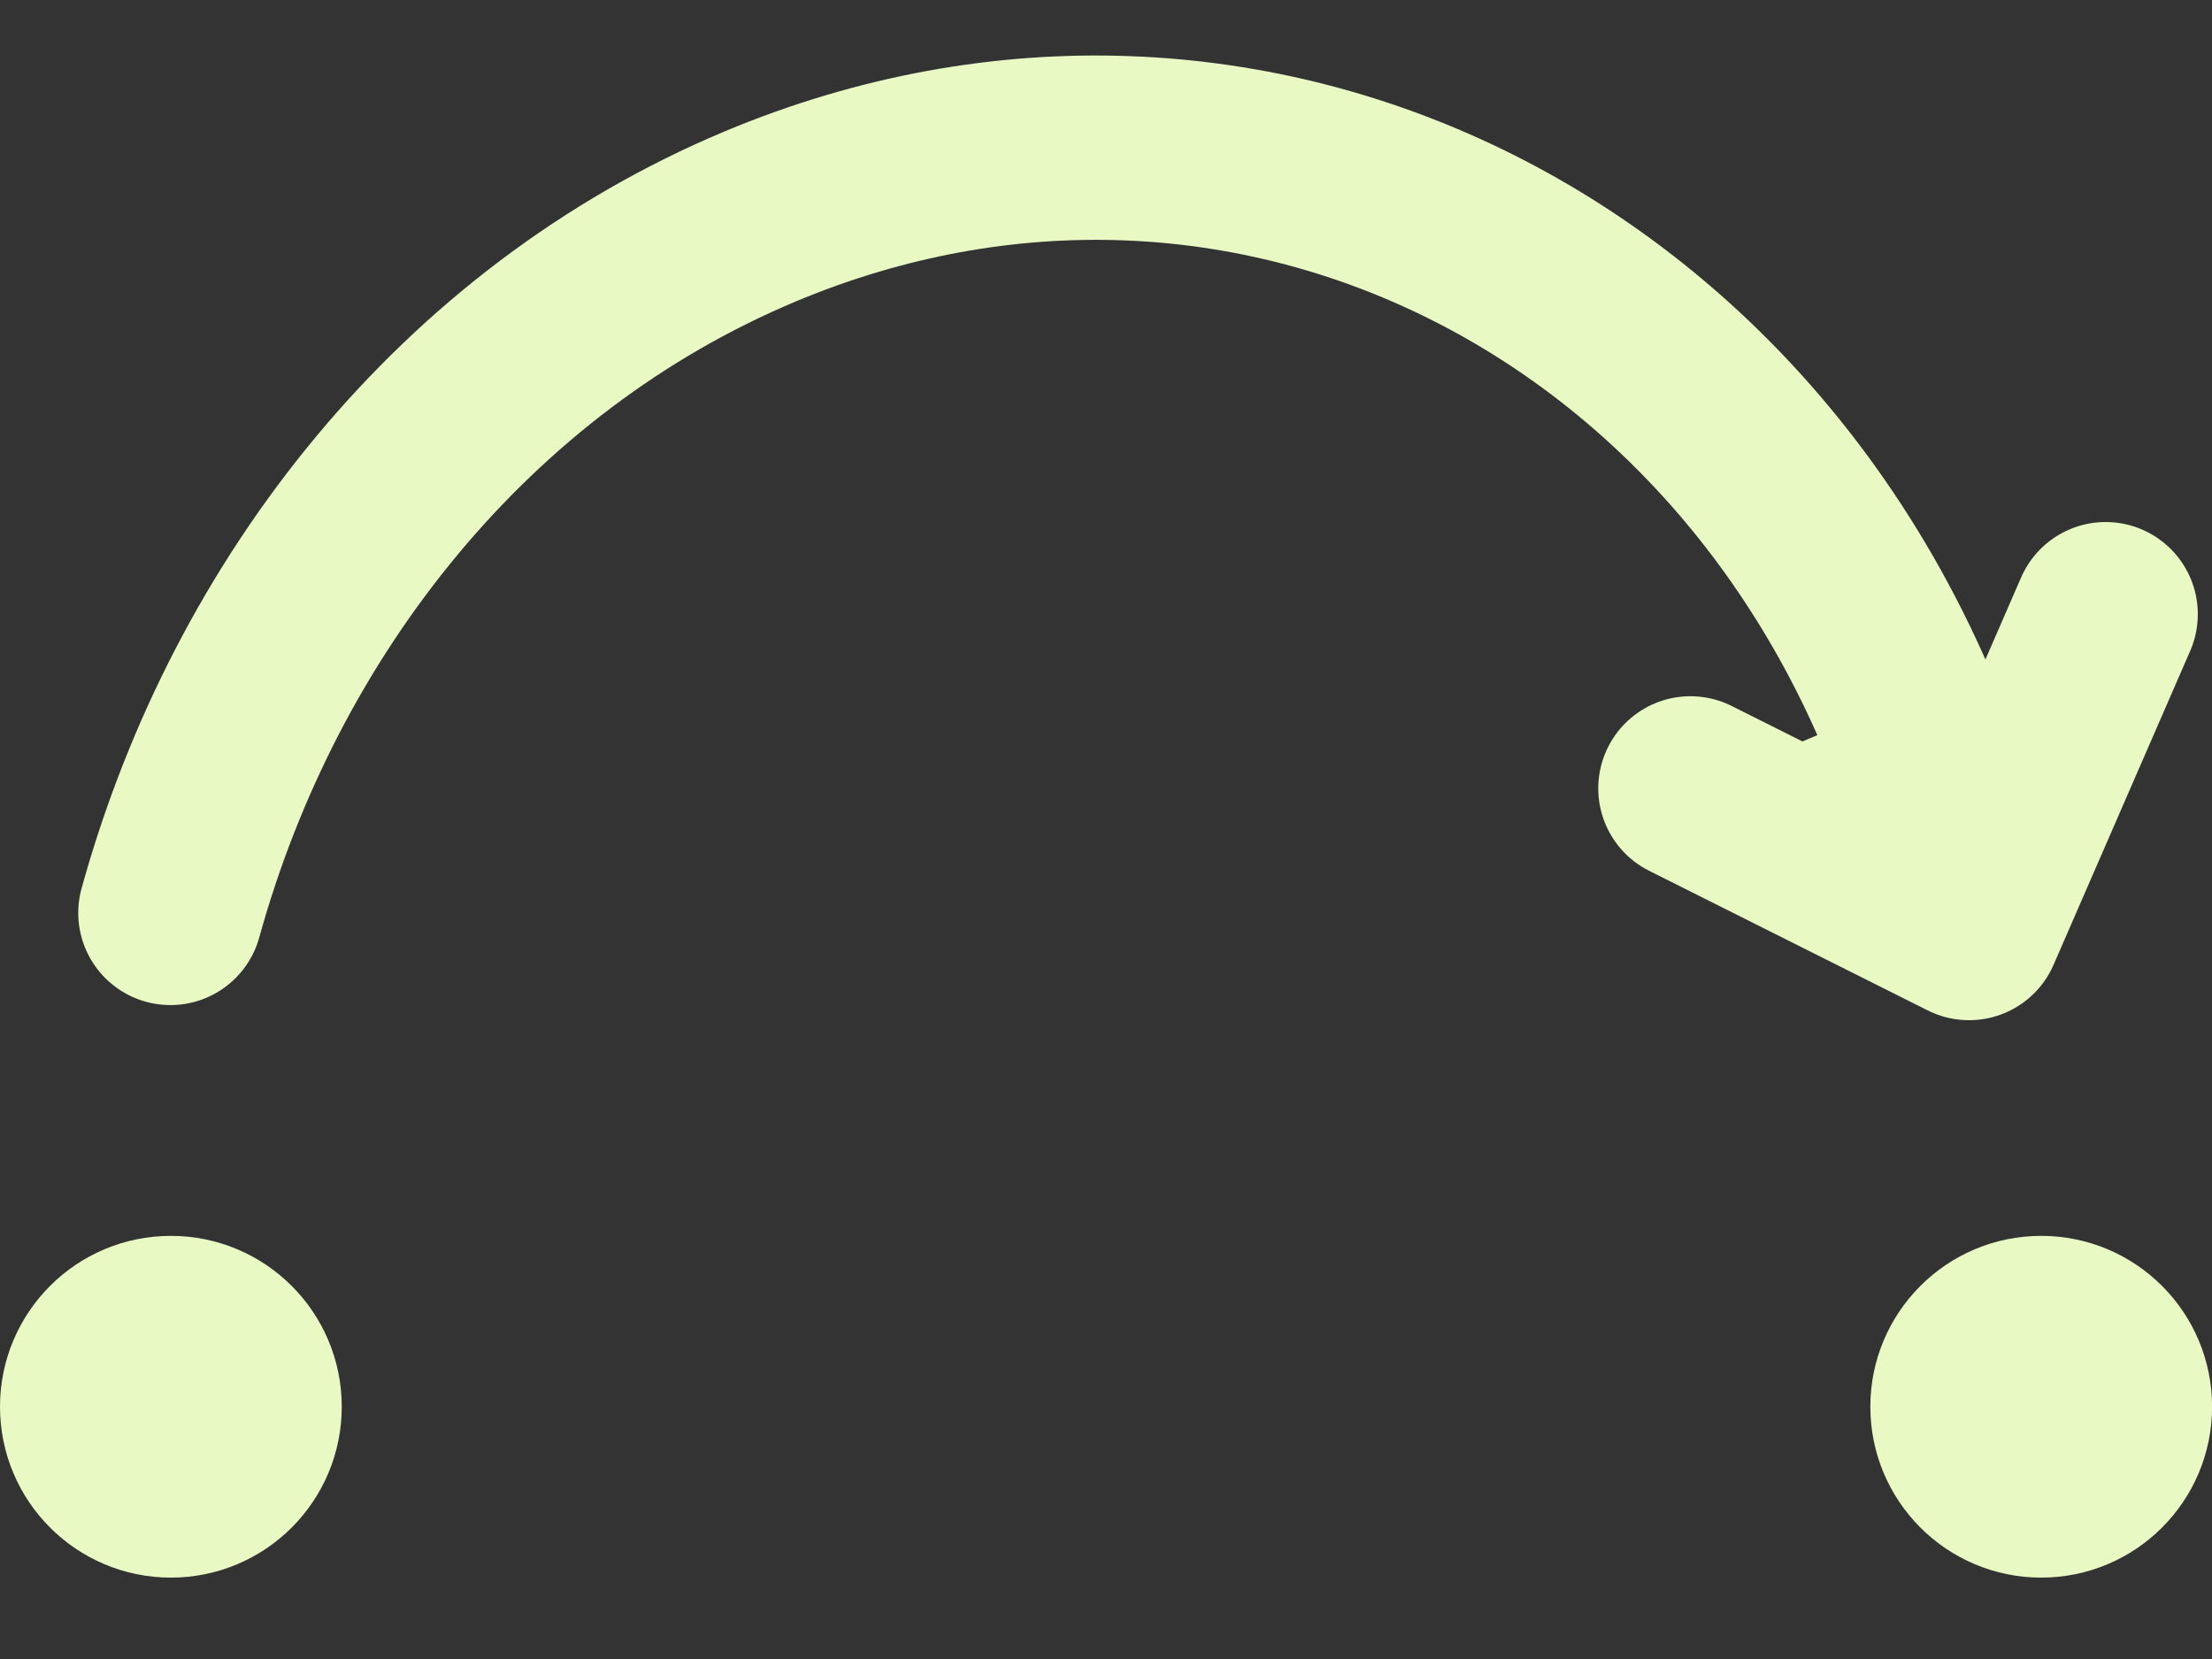
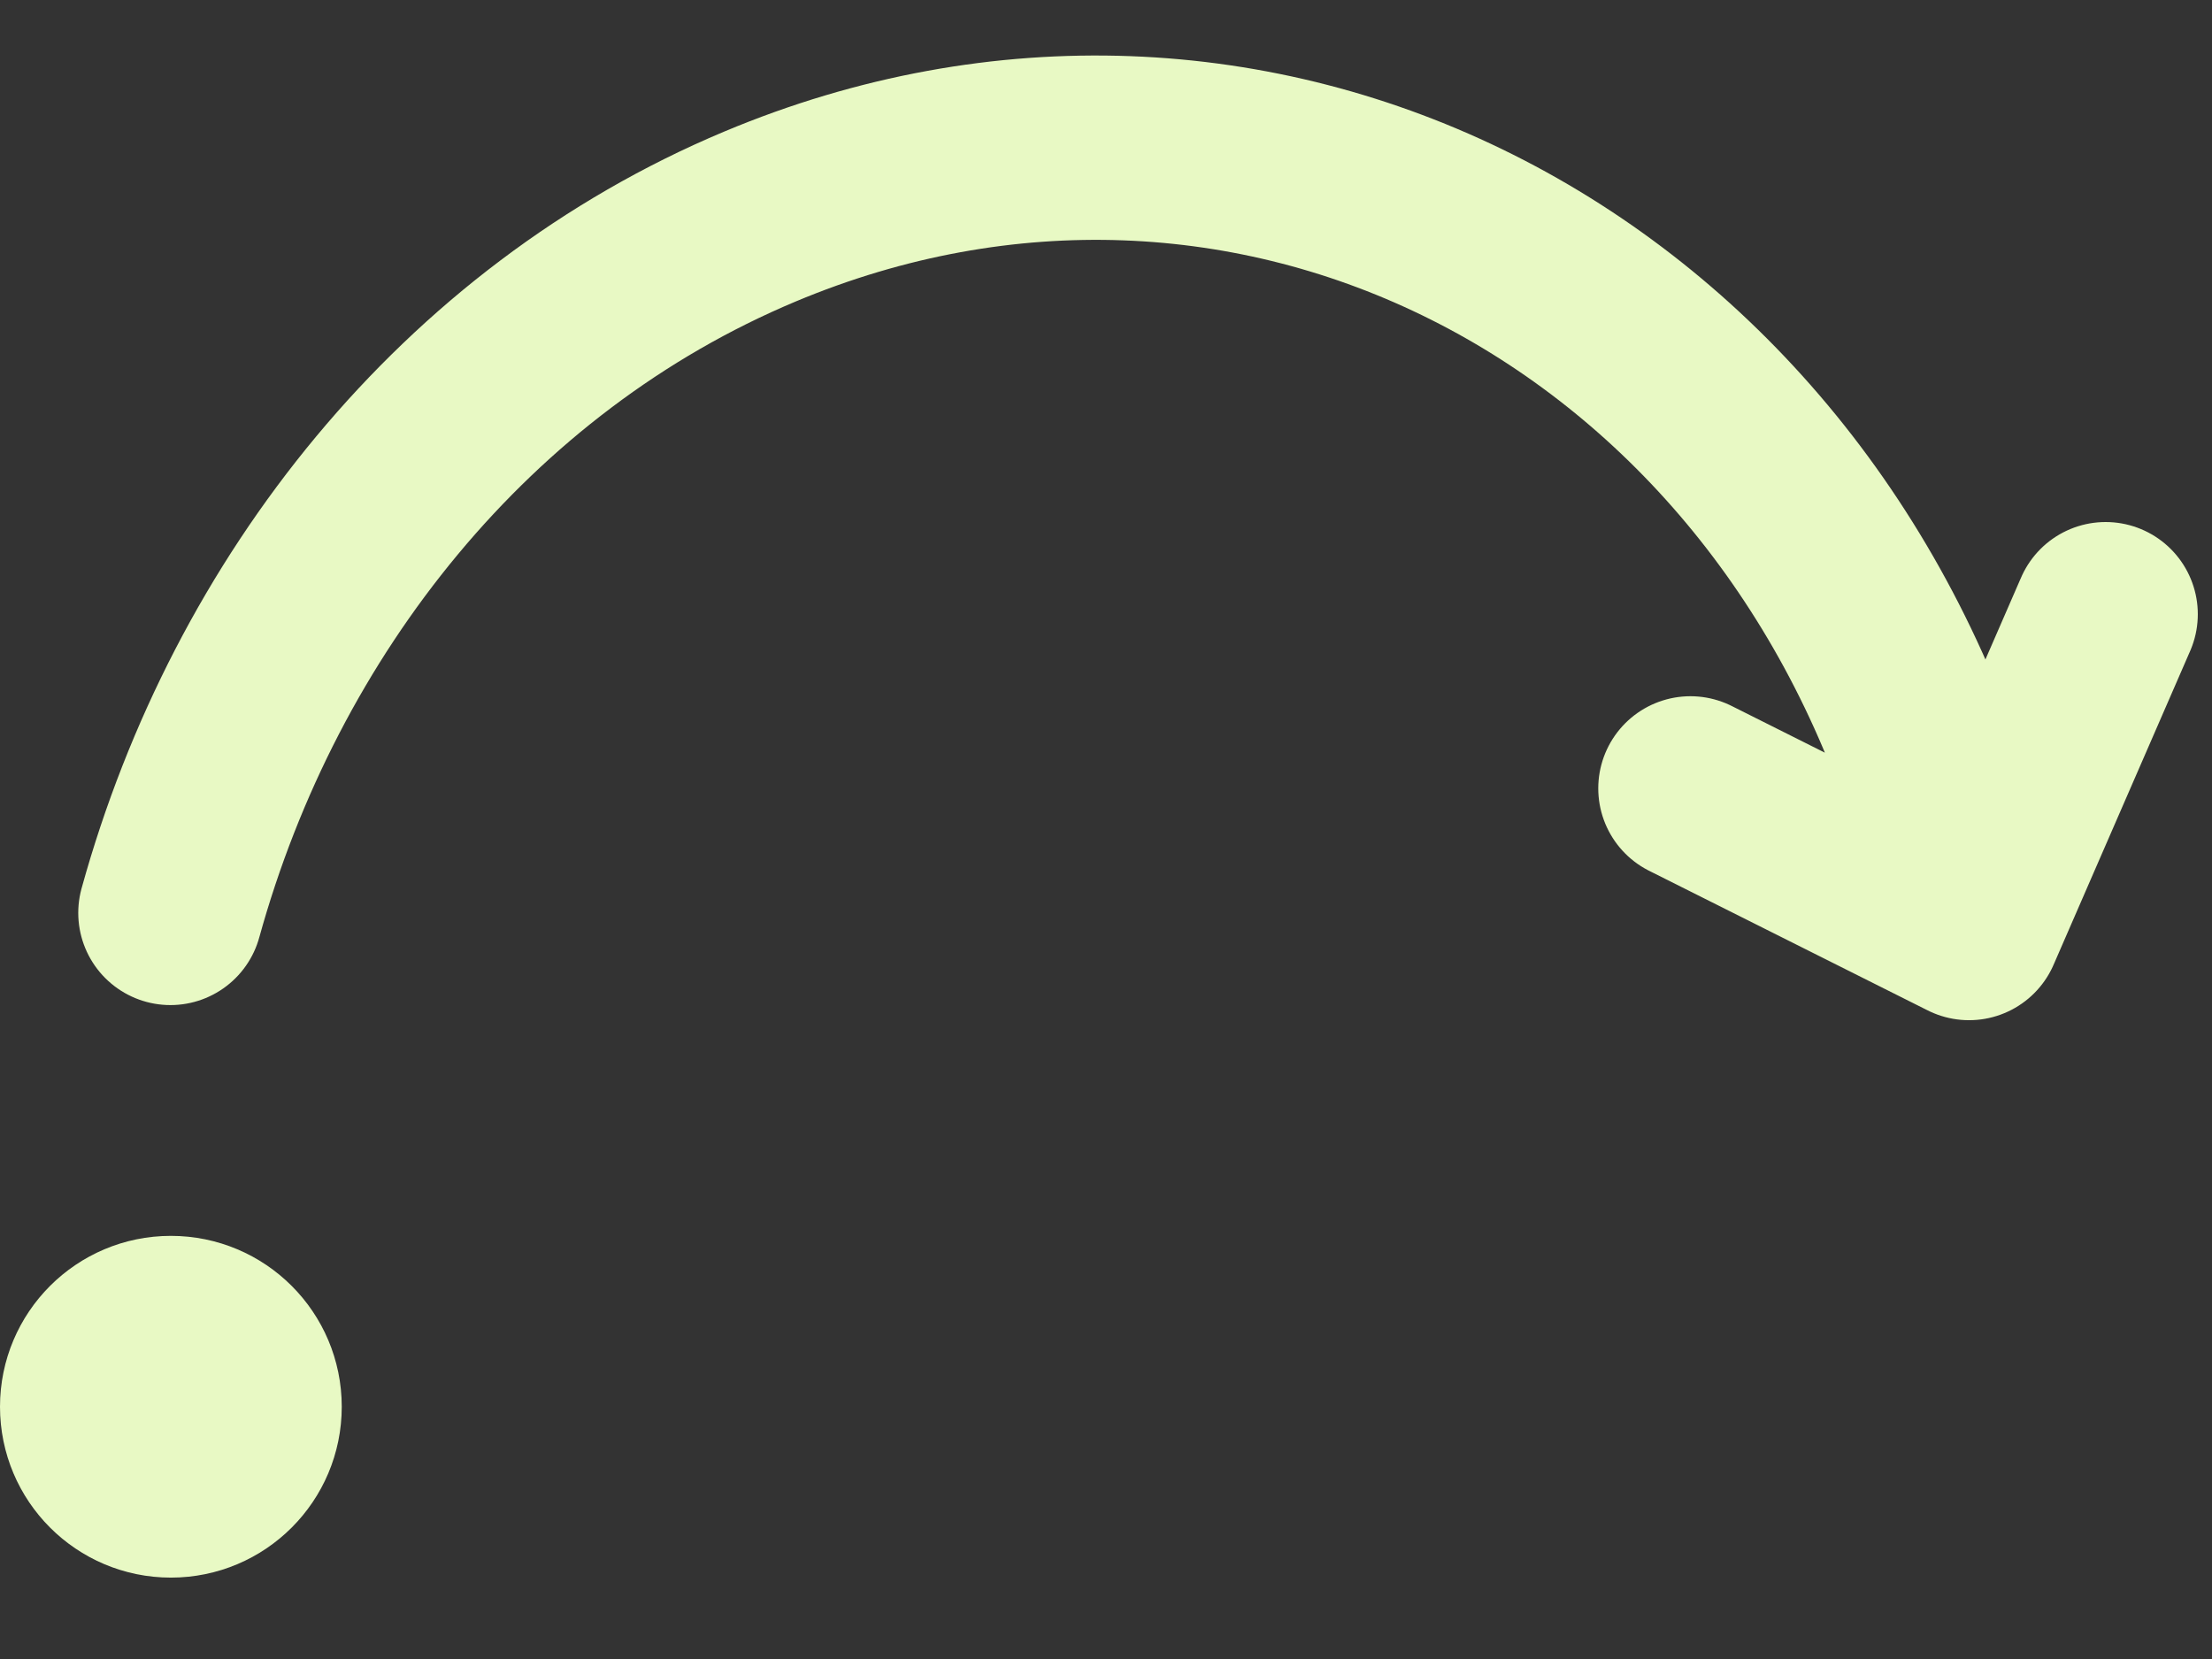
<svg xmlns="http://www.w3.org/2000/svg" width="24" height="18" viewBox="0 0 24 18" fill="none">
  <rect x="0" y="0" width="24" height="18" fill="#333333" stroke="none" />
  <circle cx="1.854" cy="15.263" r="1.354" fill="#E8F9C4" stroke="#E8F9C4" />
-   <circle cx="22.147" cy="15.263" r="1.354" fill="#E8F9C4" stroke="#E8F9C4" />
-   <path d="M18.341 8.554L21.364 10.069L22.846 6.664" fill="#E8F9C4" />
  <path d="M1.849 9.905C2.773 6.564 5.061 3.685 8.244 2.35C13.531 0.132 19.283 3.016 21.091 8.792L21.284 9.407M18.341 8.554L21.364 10.069L22.846 6.664" stroke="#E8F9C4" stroke-width="2" stroke-linecap="round" stroke-linejoin="round" />
</svg>